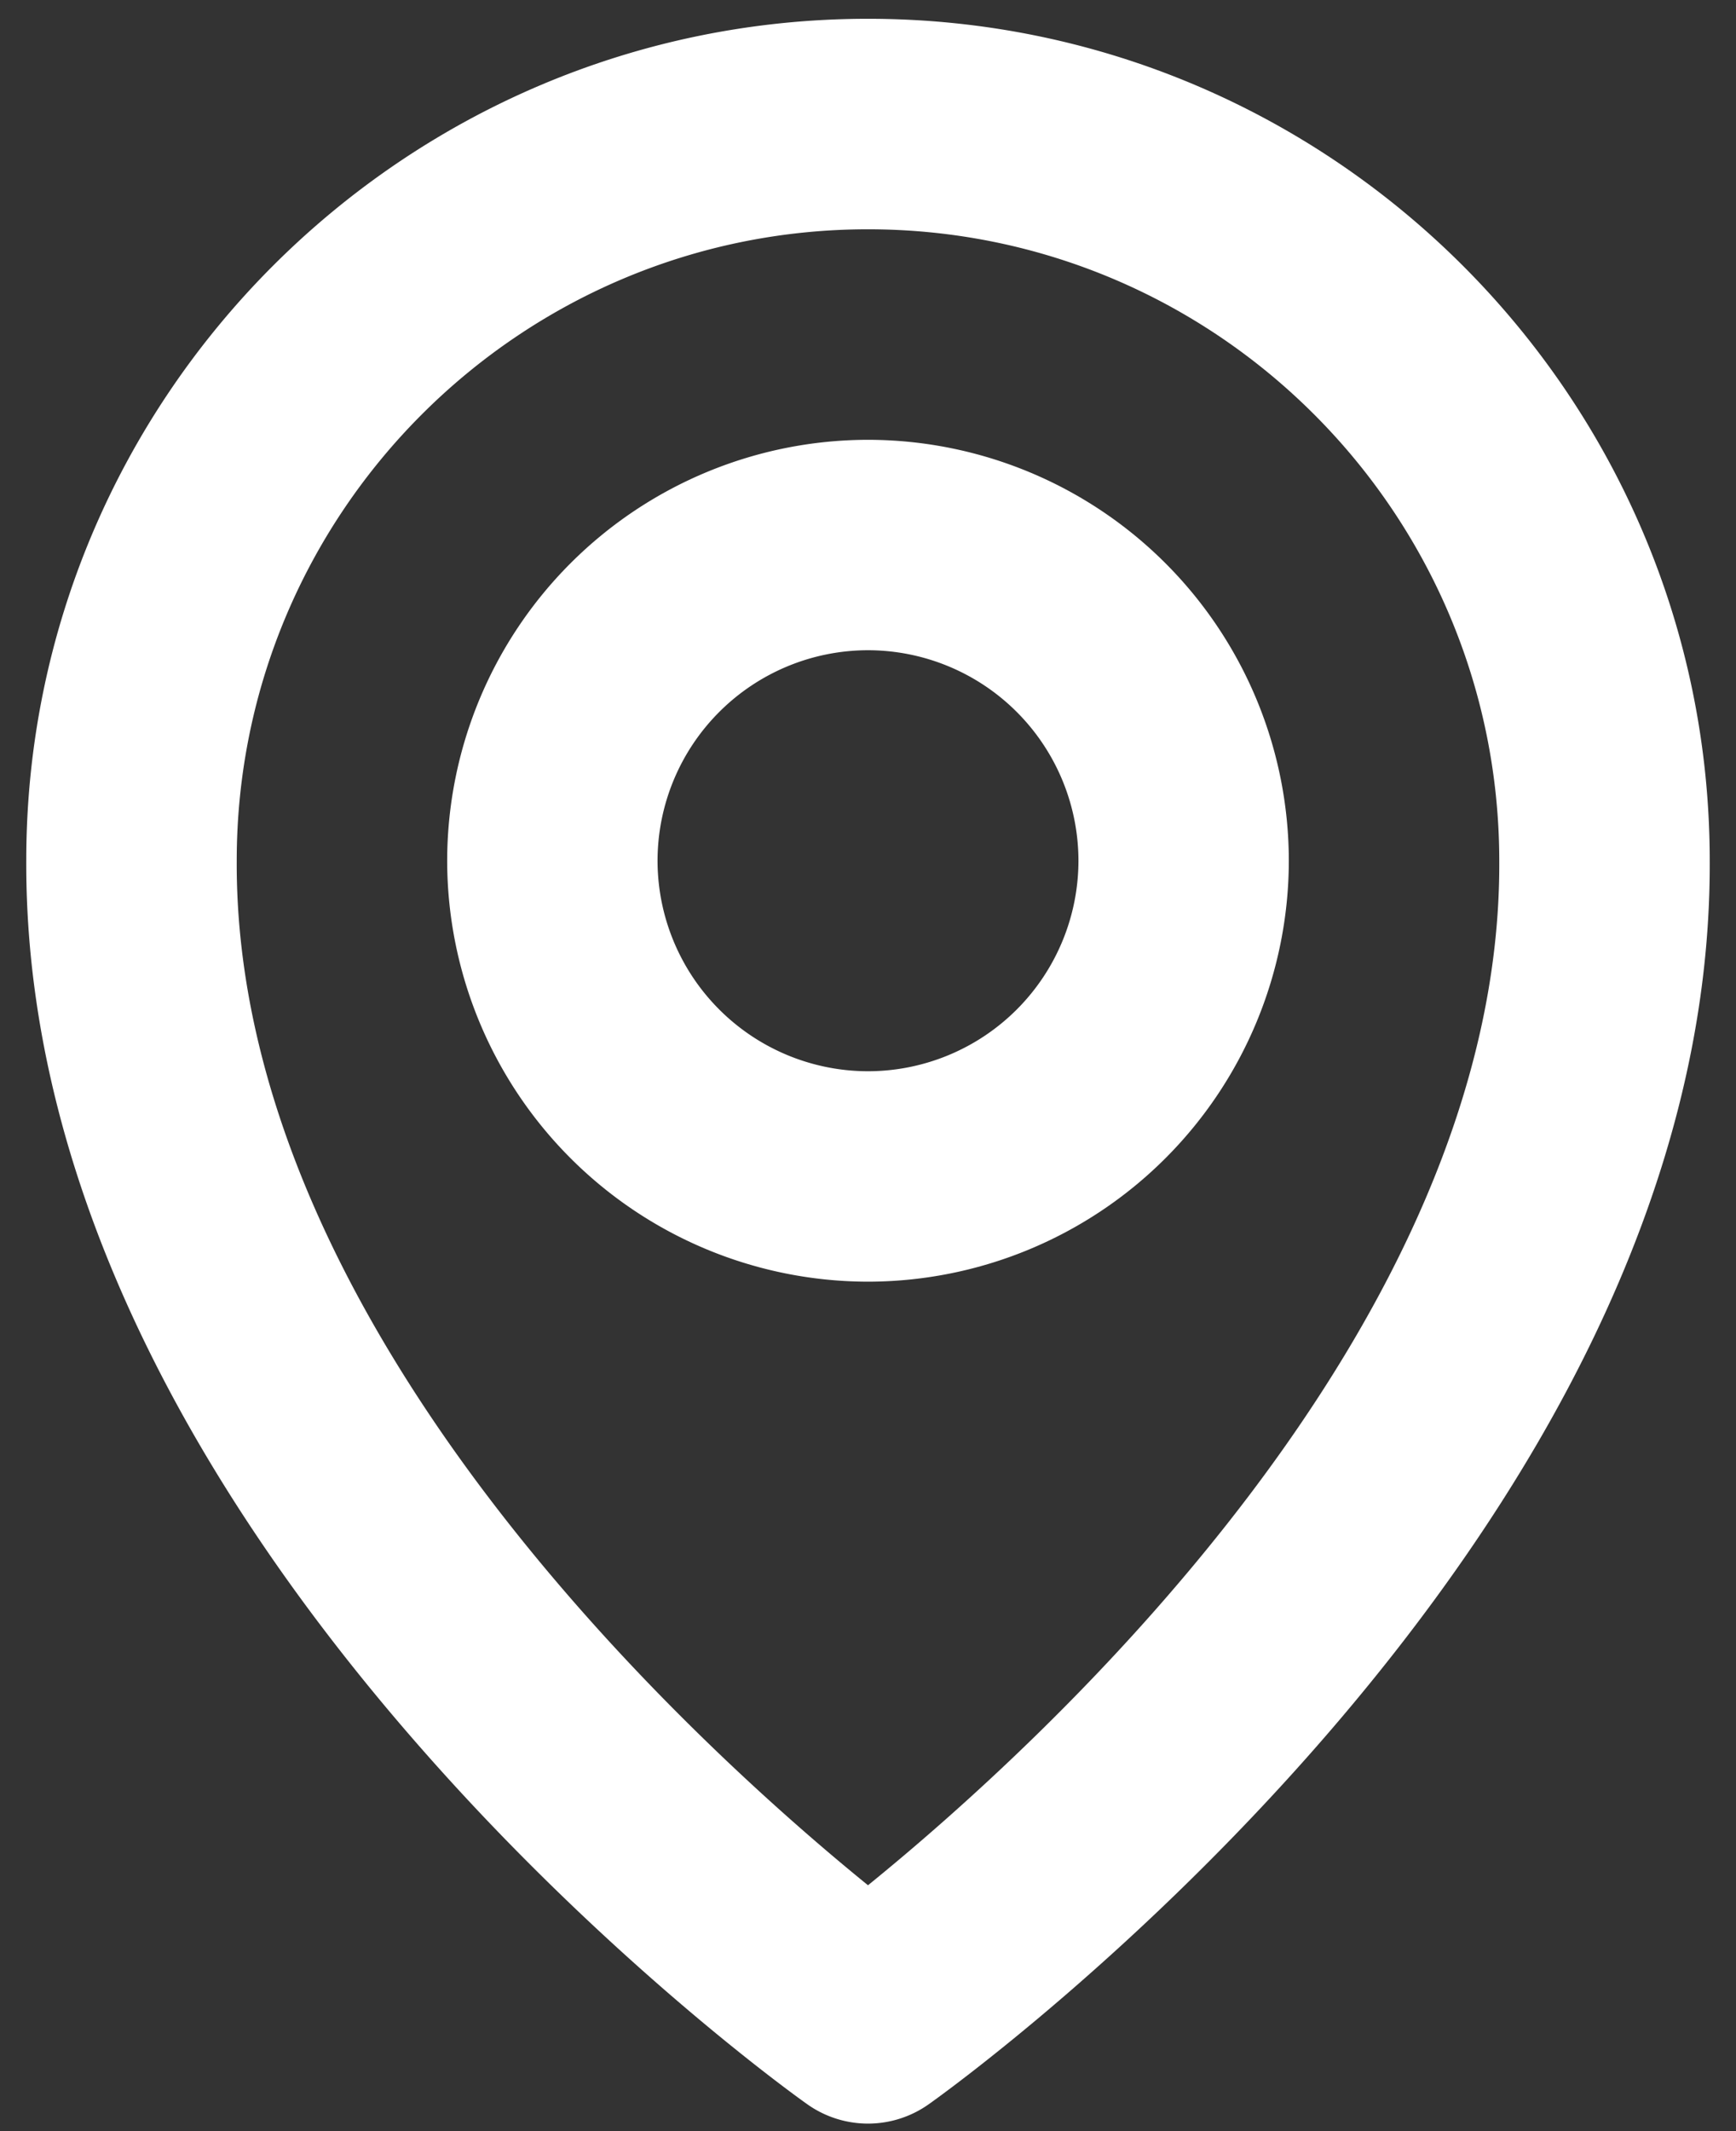
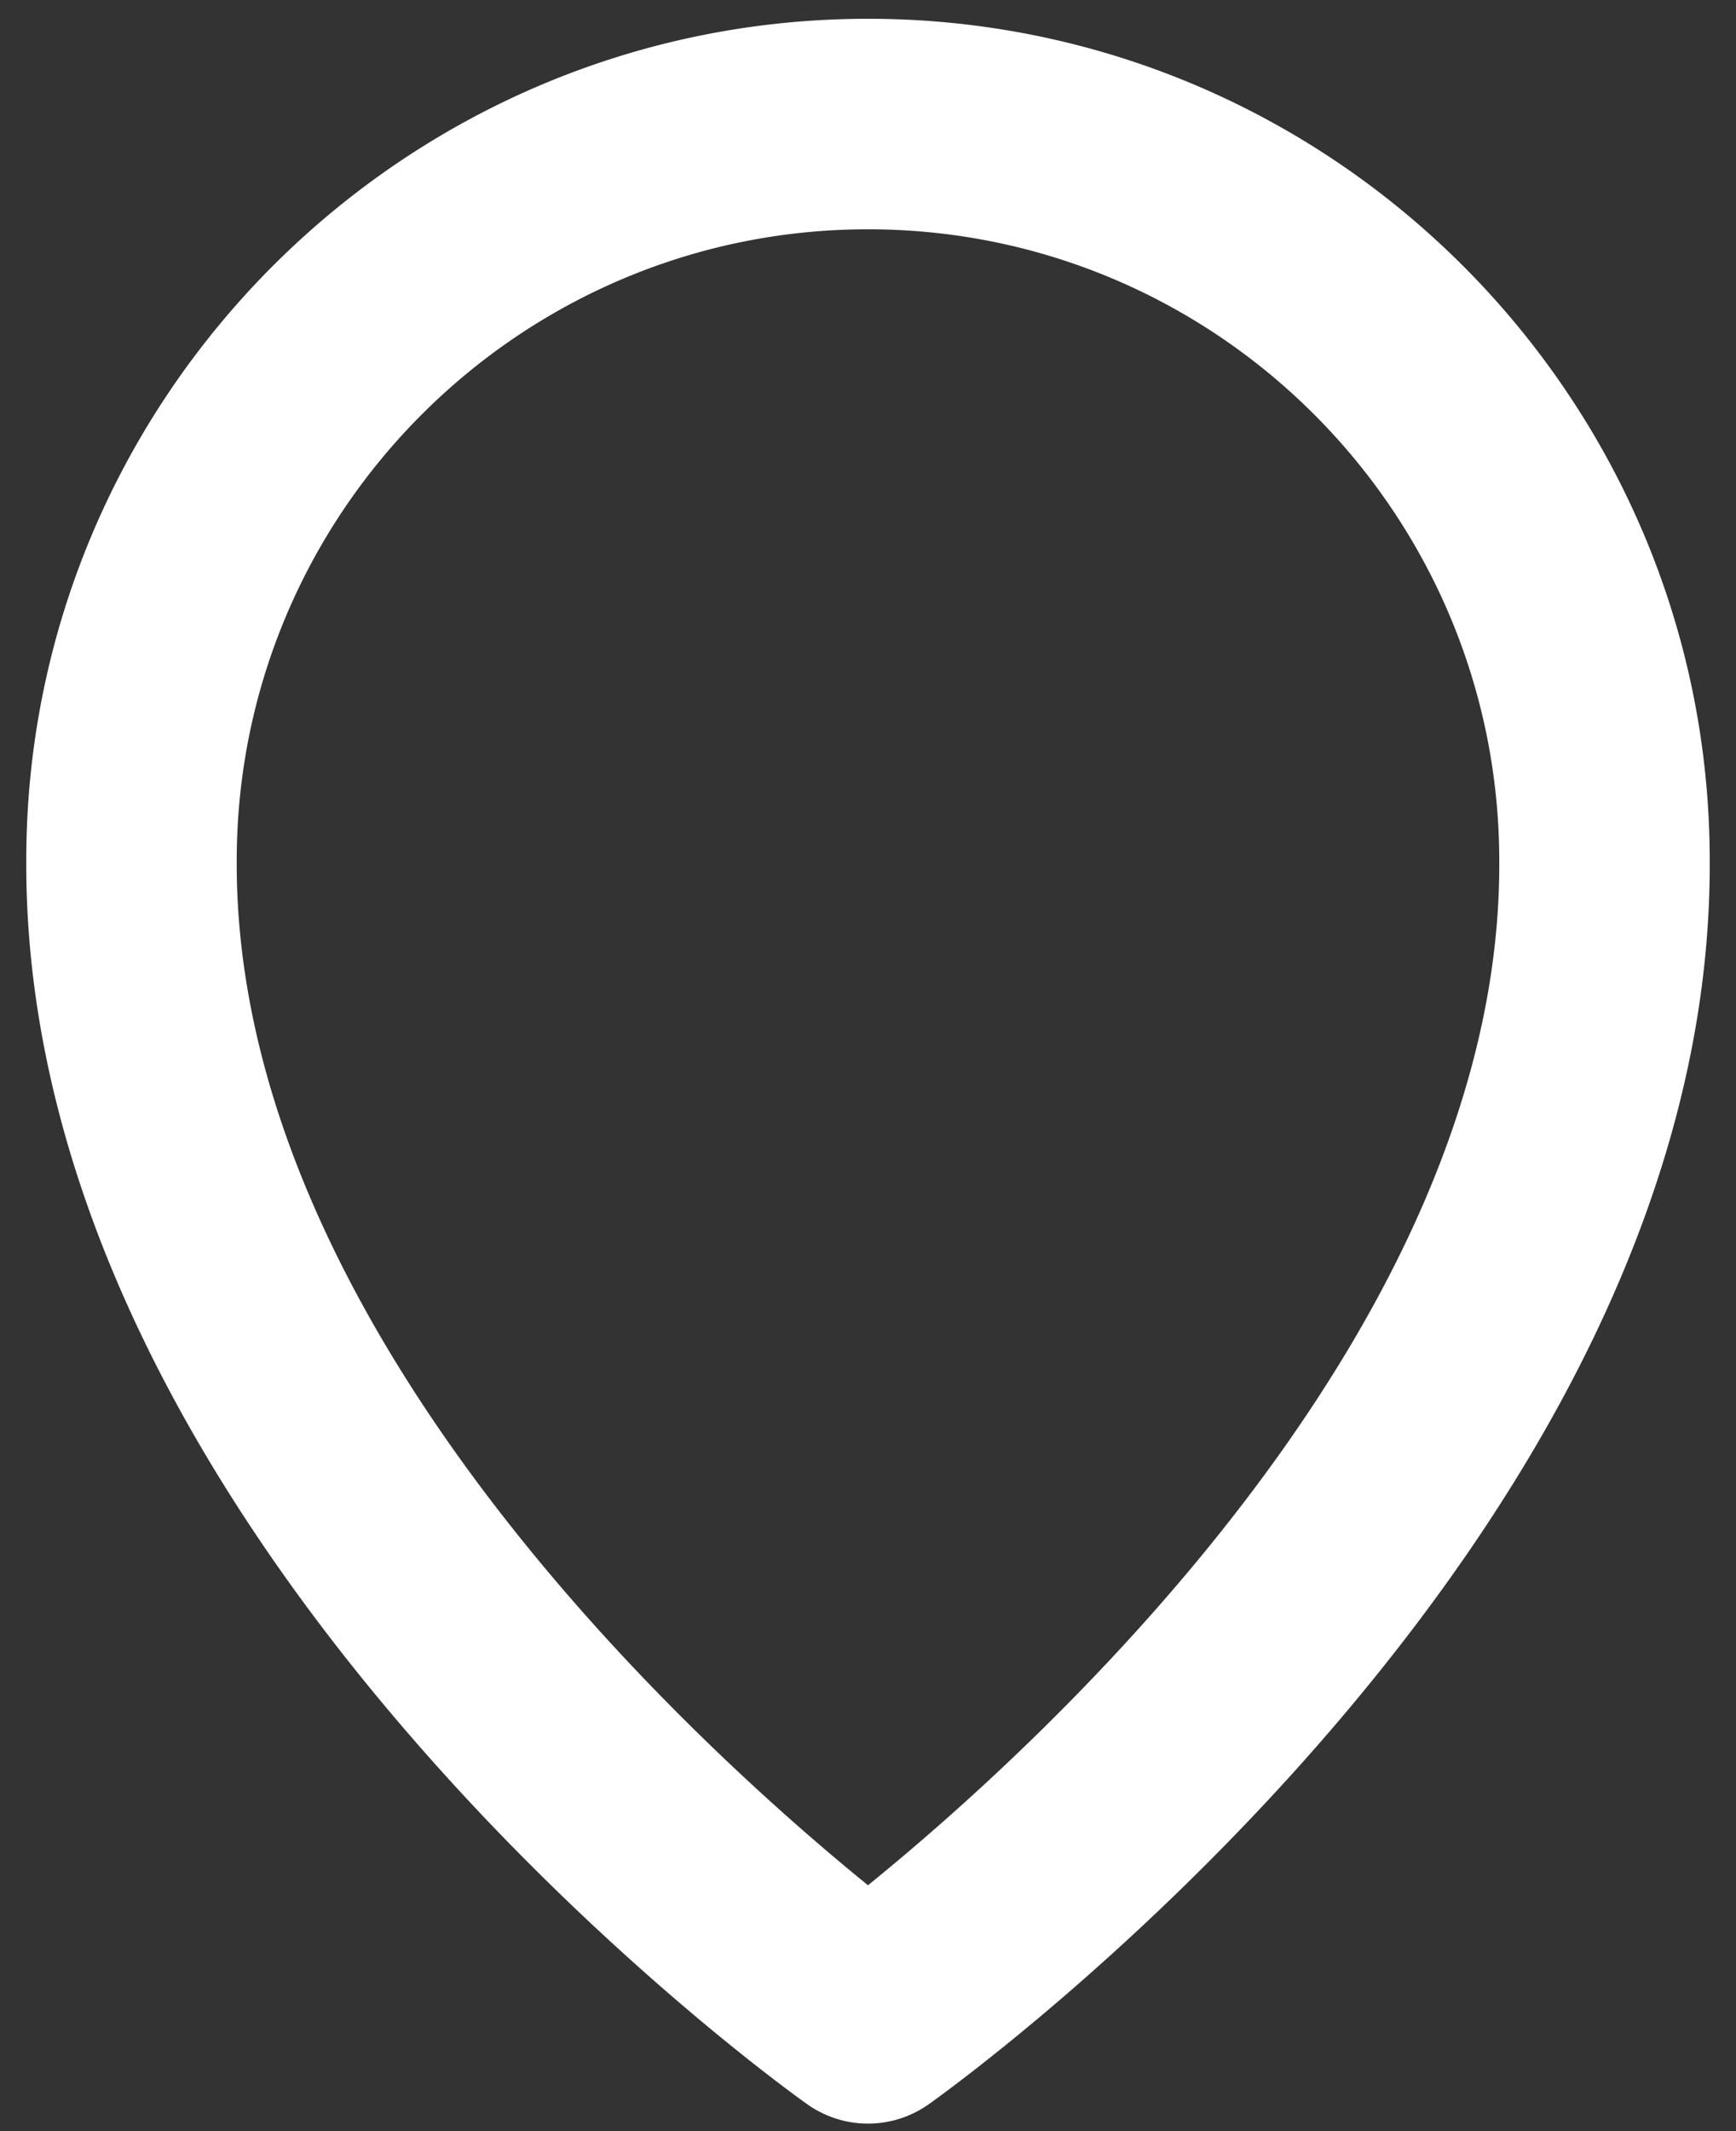
<svg xmlns="http://www.w3.org/2000/svg" width="22" height="27" fill="none">
  <rect width="100%" height="100%" fill="#333333" stroke="none" />
-   <path d="M11 16.238a5.339 5.339 0 0 0 5.333-5.333A5.339 5.339 0 0 0 11 5.572a5.339 5.339 0 0 0-5.333 5.333A5.339 5.339 0 0 0 11 16.238zm0-8a2.67 2.67 0 0 1 2.667 2.667A2.67 2.67 0 0 1 11 13.572a2.67 2.67 0 0 1-2.667-2.667A2.67 2.67 0 0 1 11 8.238z" fill="#fff" />
  <path d="M10.227 26.657a1.33 1.33 0 0 0 1.546 0c.406-.287 9.933-7.165 9.894-15.752C21.667 5.024 16.88.238 11 .238S.333 5.024.333 10.898c-.038 8.594 9.488 15.472 9.894 15.759zM11 2.905c4.412 0 8 3.588 8 8.007.028 5.917-5.85 11.23-8 12.973-2.148-1.744-8.028-7.059-8-12.98 0-4.412 3.588-8 8-8z" fill="#fff" />
</svg>